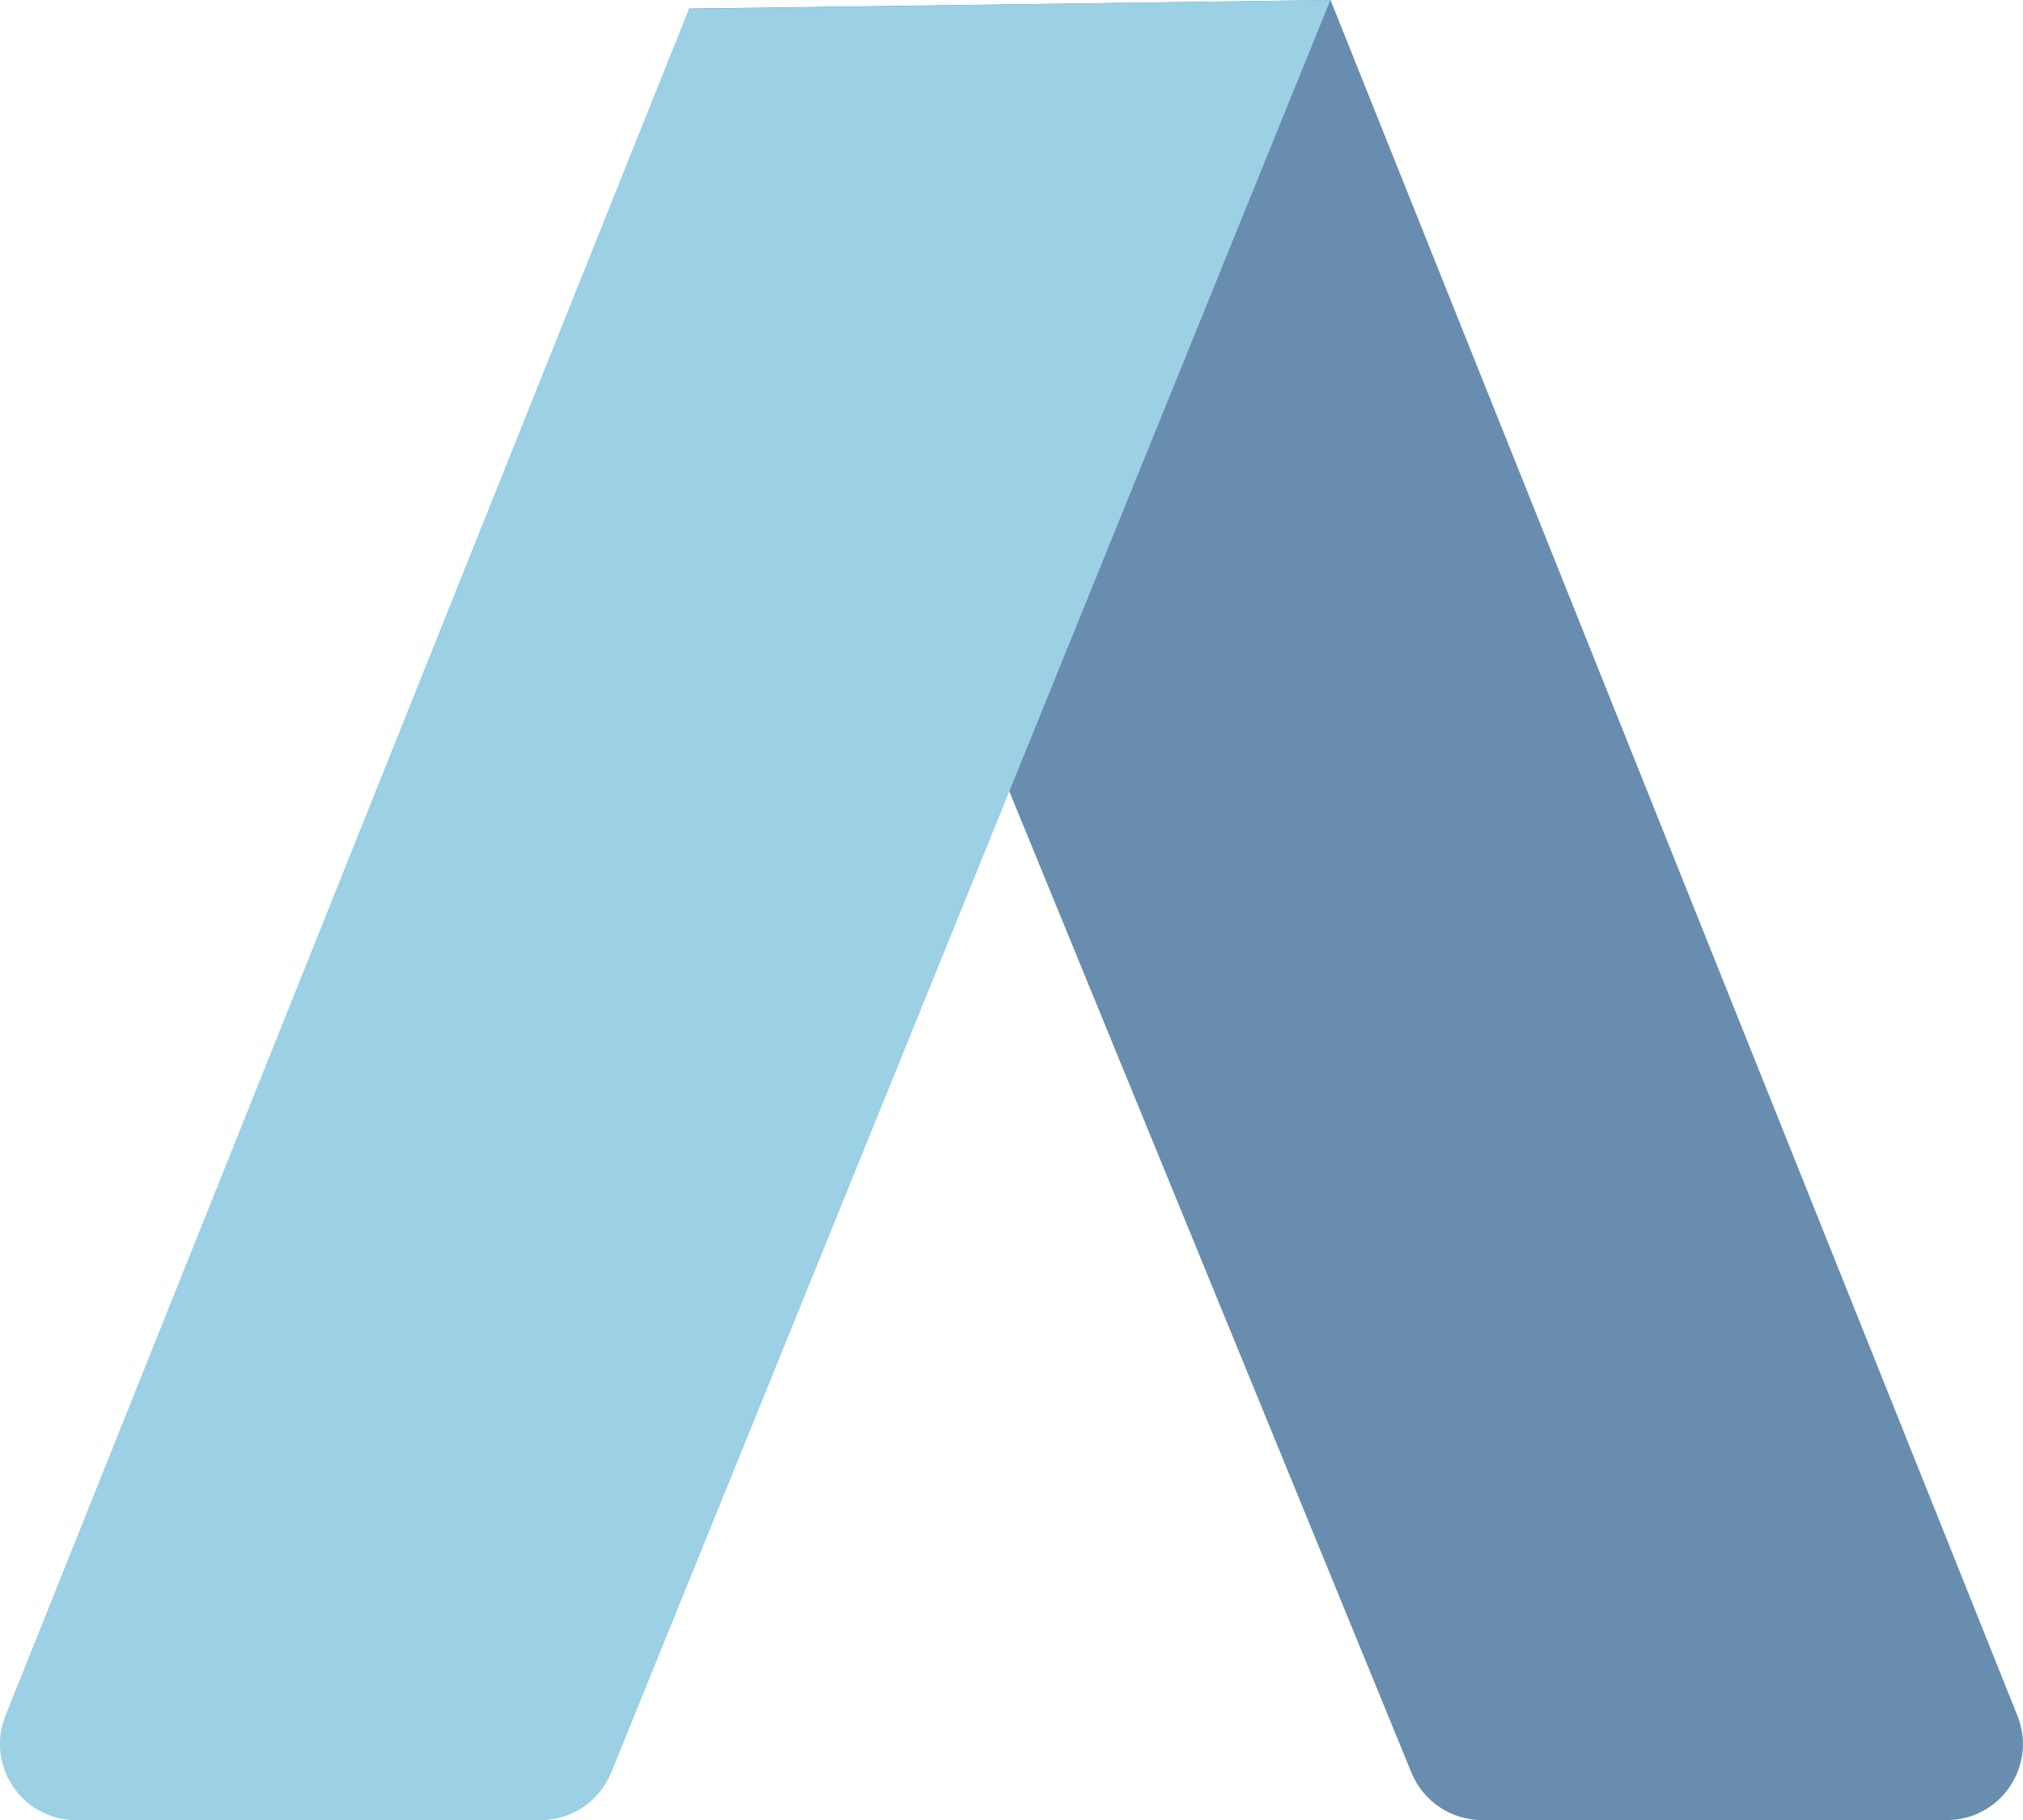
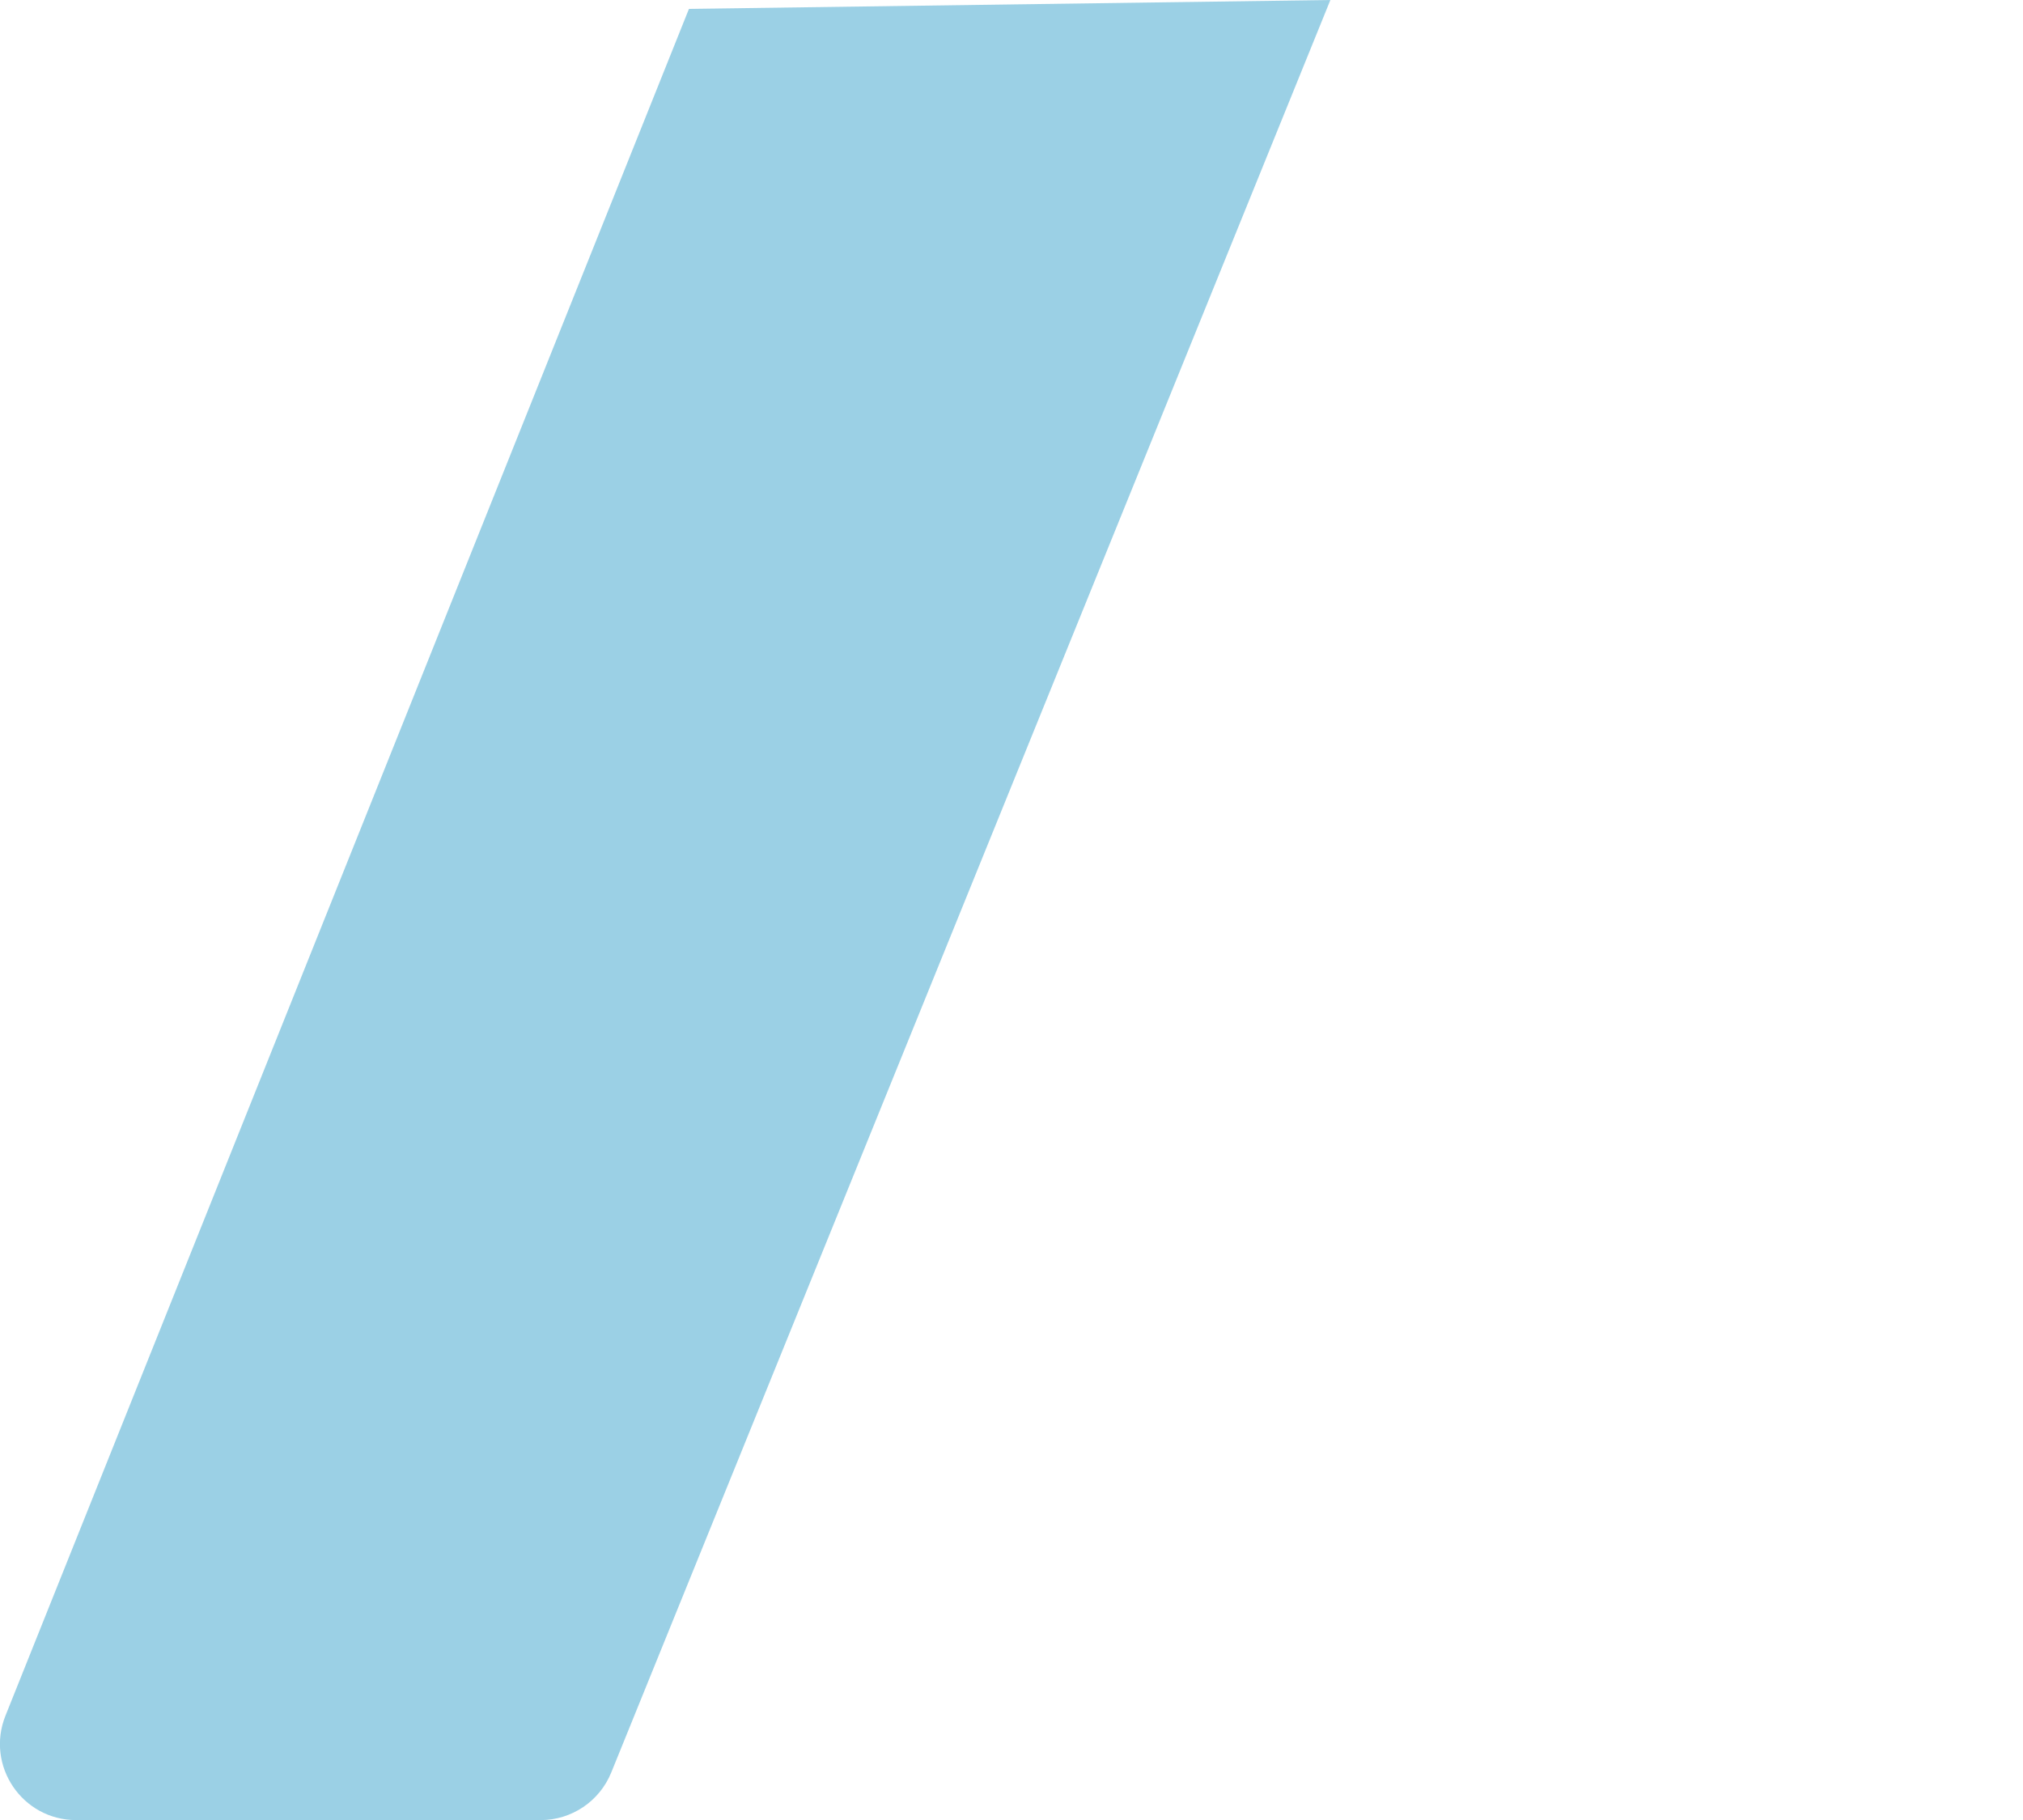
<svg xmlns="http://www.w3.org/2000/svg" id="Calque_1" data-name="Calque 1" viewBox="0 0 154.95 139.41">
  <defs>
    <style>      .cls-1 {        fill: #698dae;      }      .cls-1, .cls-2 {        stroke-width: 0px;      }      .cls-2 {        fill: #9bd0e5;      }    </style>
  </defs>
-   <path class="cls-1" d="M113.51,139.4h35.58c4.14.01,6.97-4.16,5.43-8L101.91,0l-49.17.66,55.37,135.11c.9,2.19,3.03,3.63,5.41,3.63Z" />
  <path class="cls-2" d="M41.42,139.4H5.85c-4.14.01-6.97-4.16-5.43-8L52.77.68l49.13-.68-55.08,135.75c-.89,2.2-3.03,3.65-5.41,3.65Z" />
</svg>